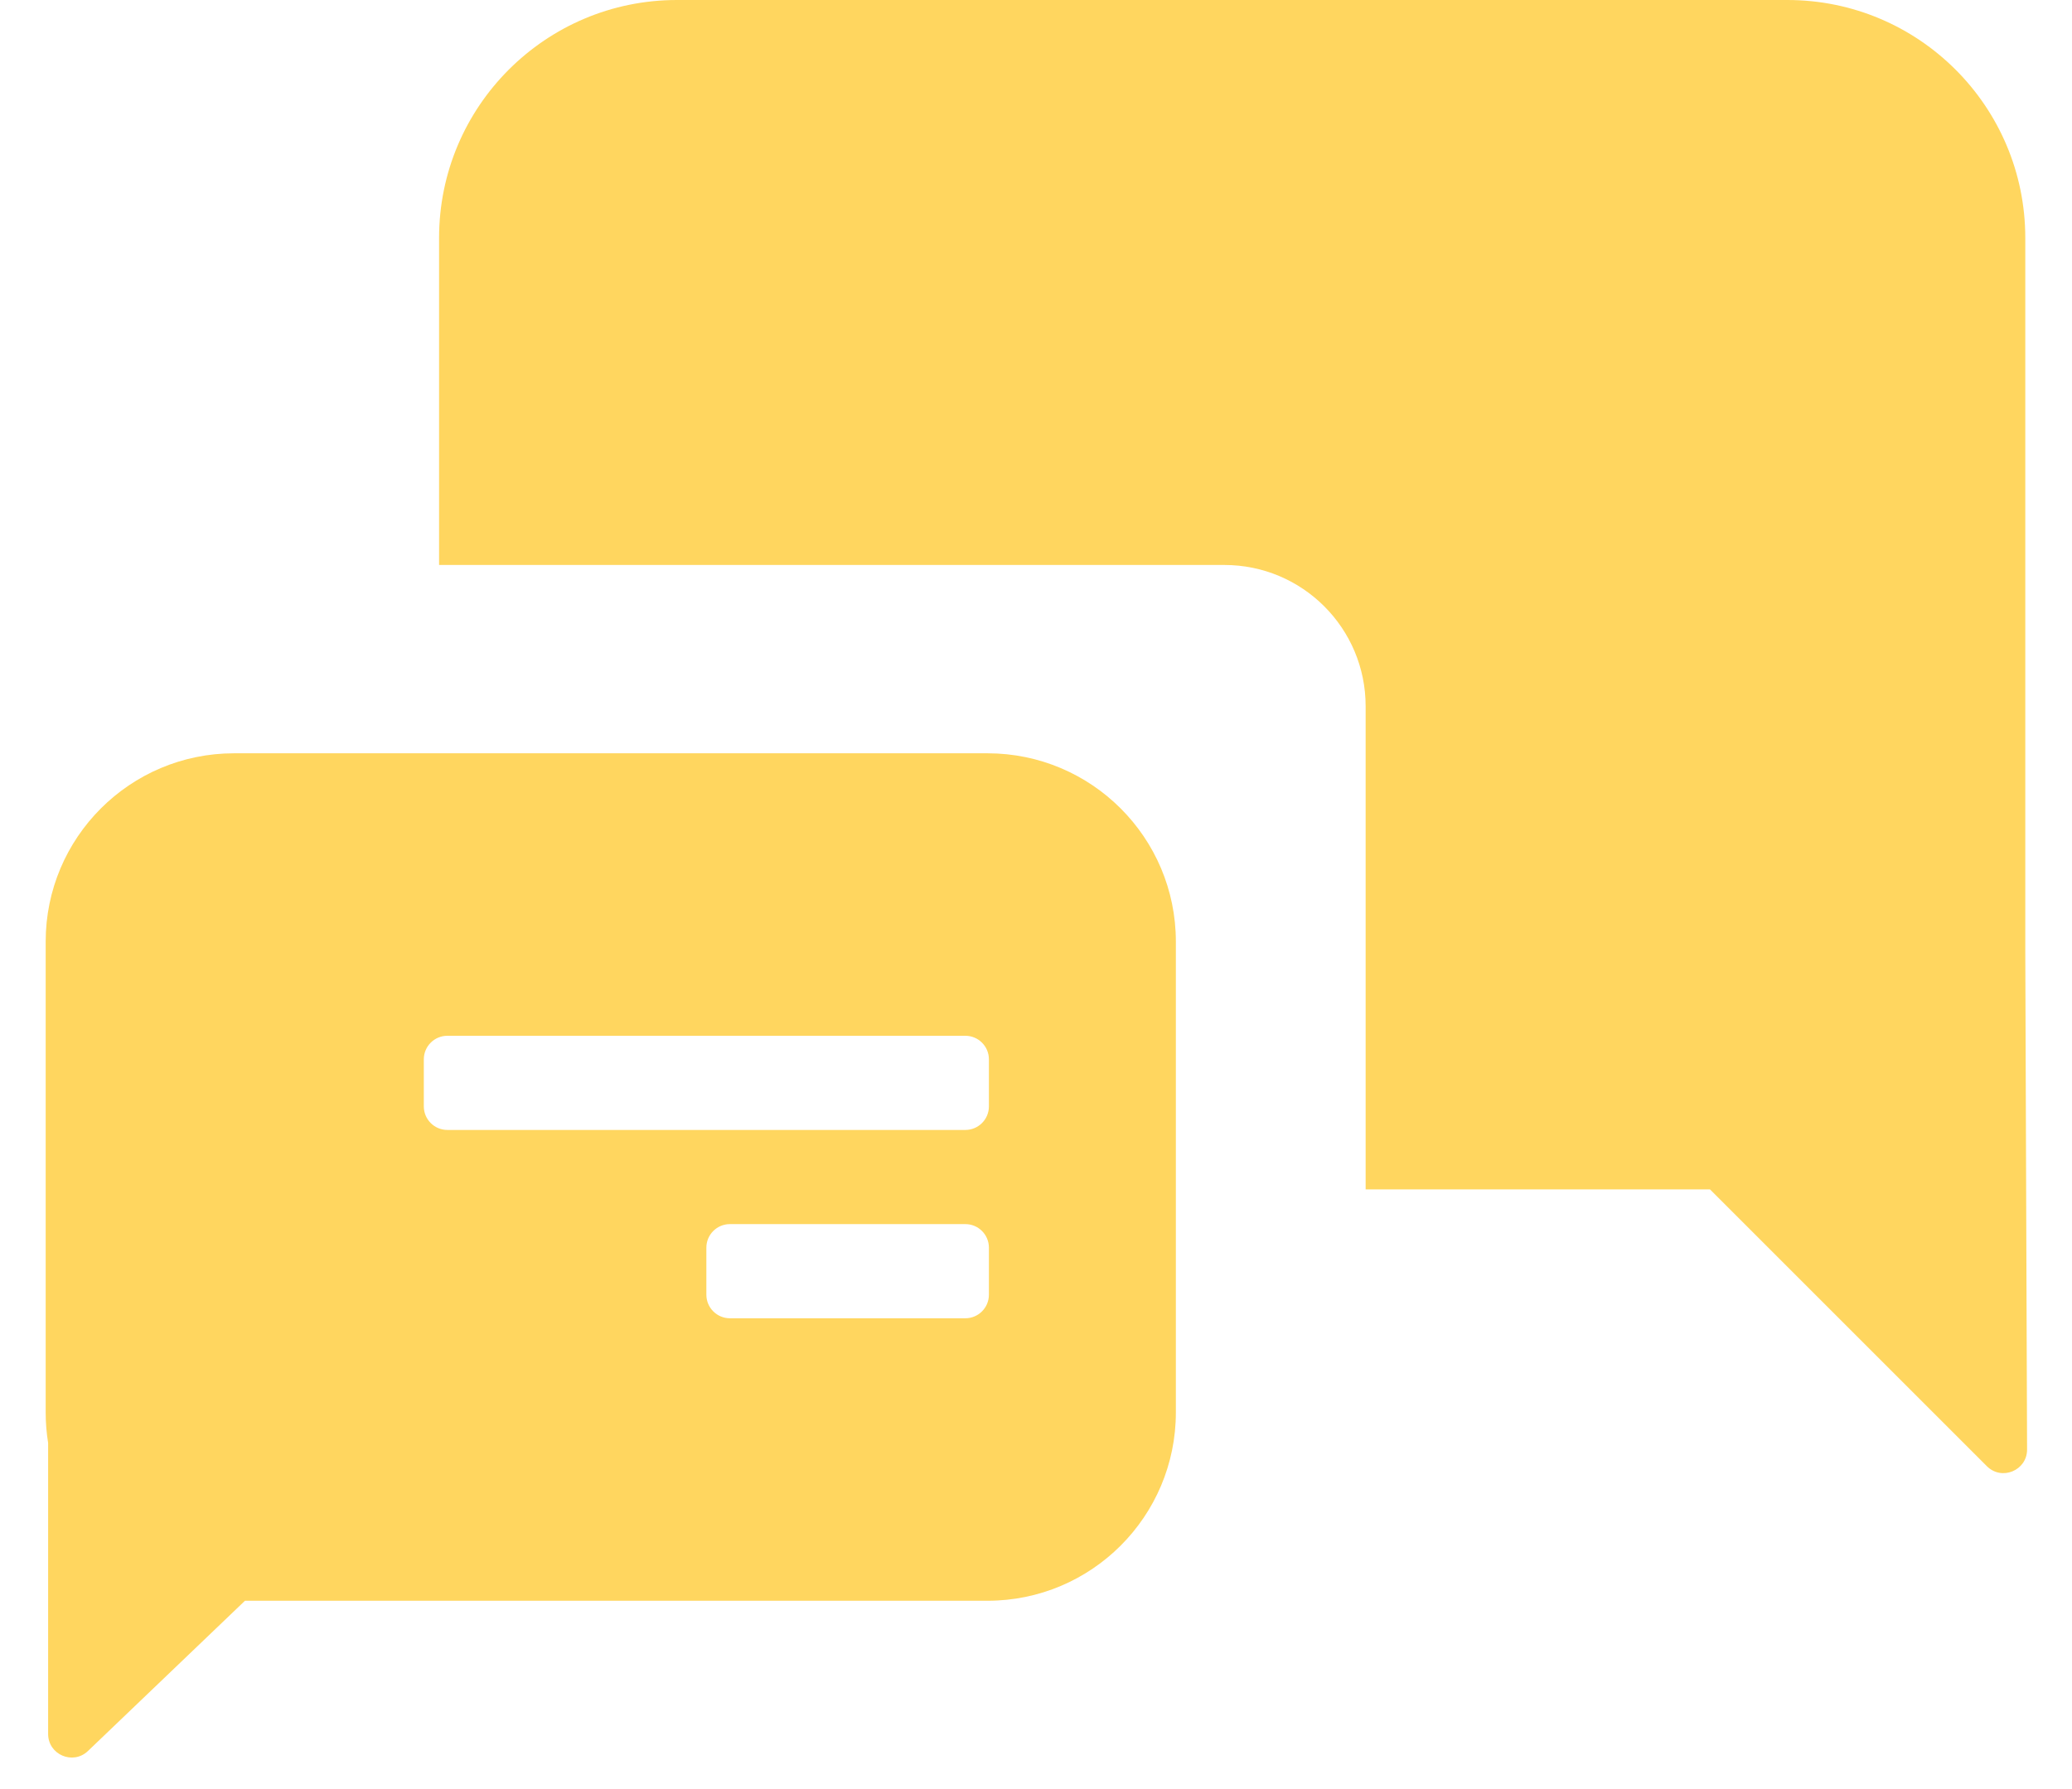
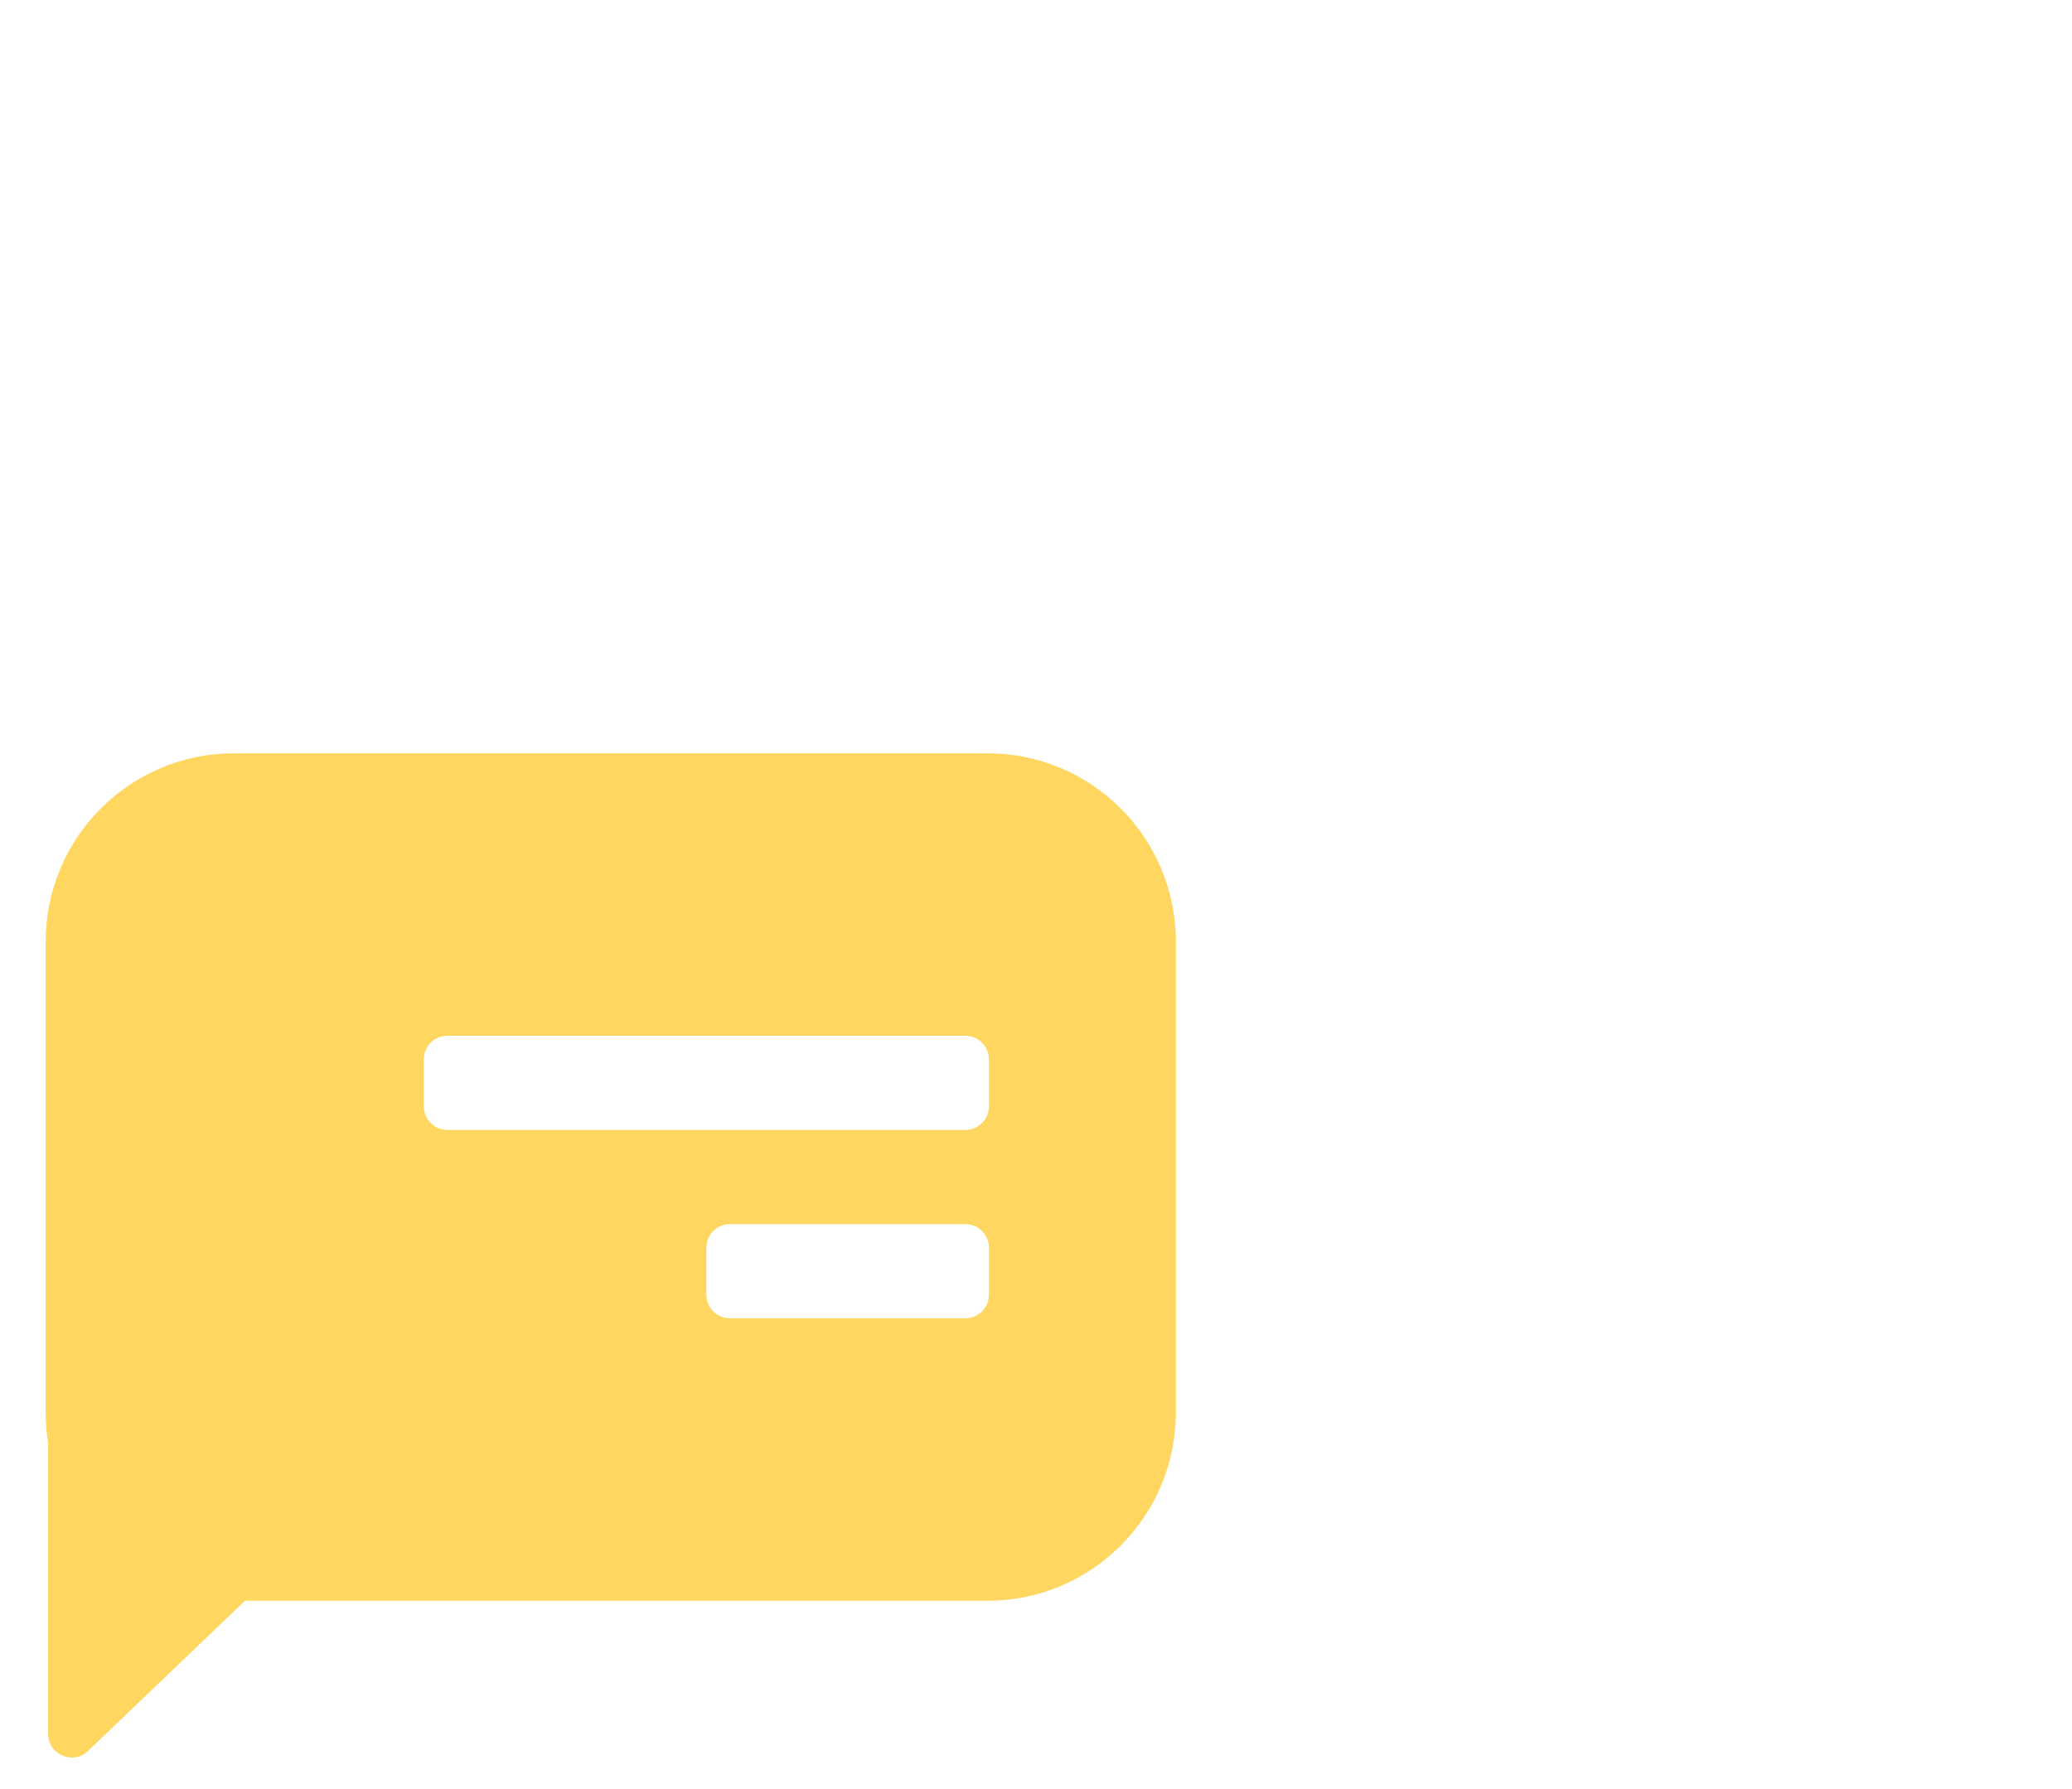
<svg xmlns="http://www.w3.org/2000/svg" width="44" height="38" viewBox="0 0 44 38" fill="none">
-   <path fill-rule="evenodd" clip-rule="evenodd" d="M42.192 31.142C42.508 31.458 43.047 31.233 43.046 30.787L43.008 20.21V5.053C43.008 2.262 40.746 0 37.955 0H14.376C11.586 0 9.324 2.262 9.324 5.053V12H26C27.657 12 29 13.343 29 15V25.263H36.313L42.192 31.142Z" fill="#FFD65F" />
  <path fill-rule="evenodd" clip-rule="evenodd" d="M0.97 30V20C0.97 17.791 2.761 16 4.97 16H20.97C23.179 16 24.97 17.791 24.97 20V30C24.97 32.209 23.179 34 20.97 34H5.202L1.868 37.191C1.55 37.495 1.022 37.27 1.022 36.829V30.648C0.988 30.437 0.97 30.221 0.97 30ZM9 22.5C9 22.224 9.224 22 9.5 22H20.5C20.776 22 21 22.224 21 22.5V23.5C21 23.776 20.776 24 20.5 24H9.5C9.224 24 9 23.776 9 23.5V22.5ZM15.5 26C15.224 26 15 26.224 15 26.5V27.5C15 27.776 15.224 28 15.5 28H20.5C20.776 28 21 27.776 21 27.5V26.5C21 26.224 20.776 26 20.5 26H15.5Z" fill="#FFD65F" />
</svg>